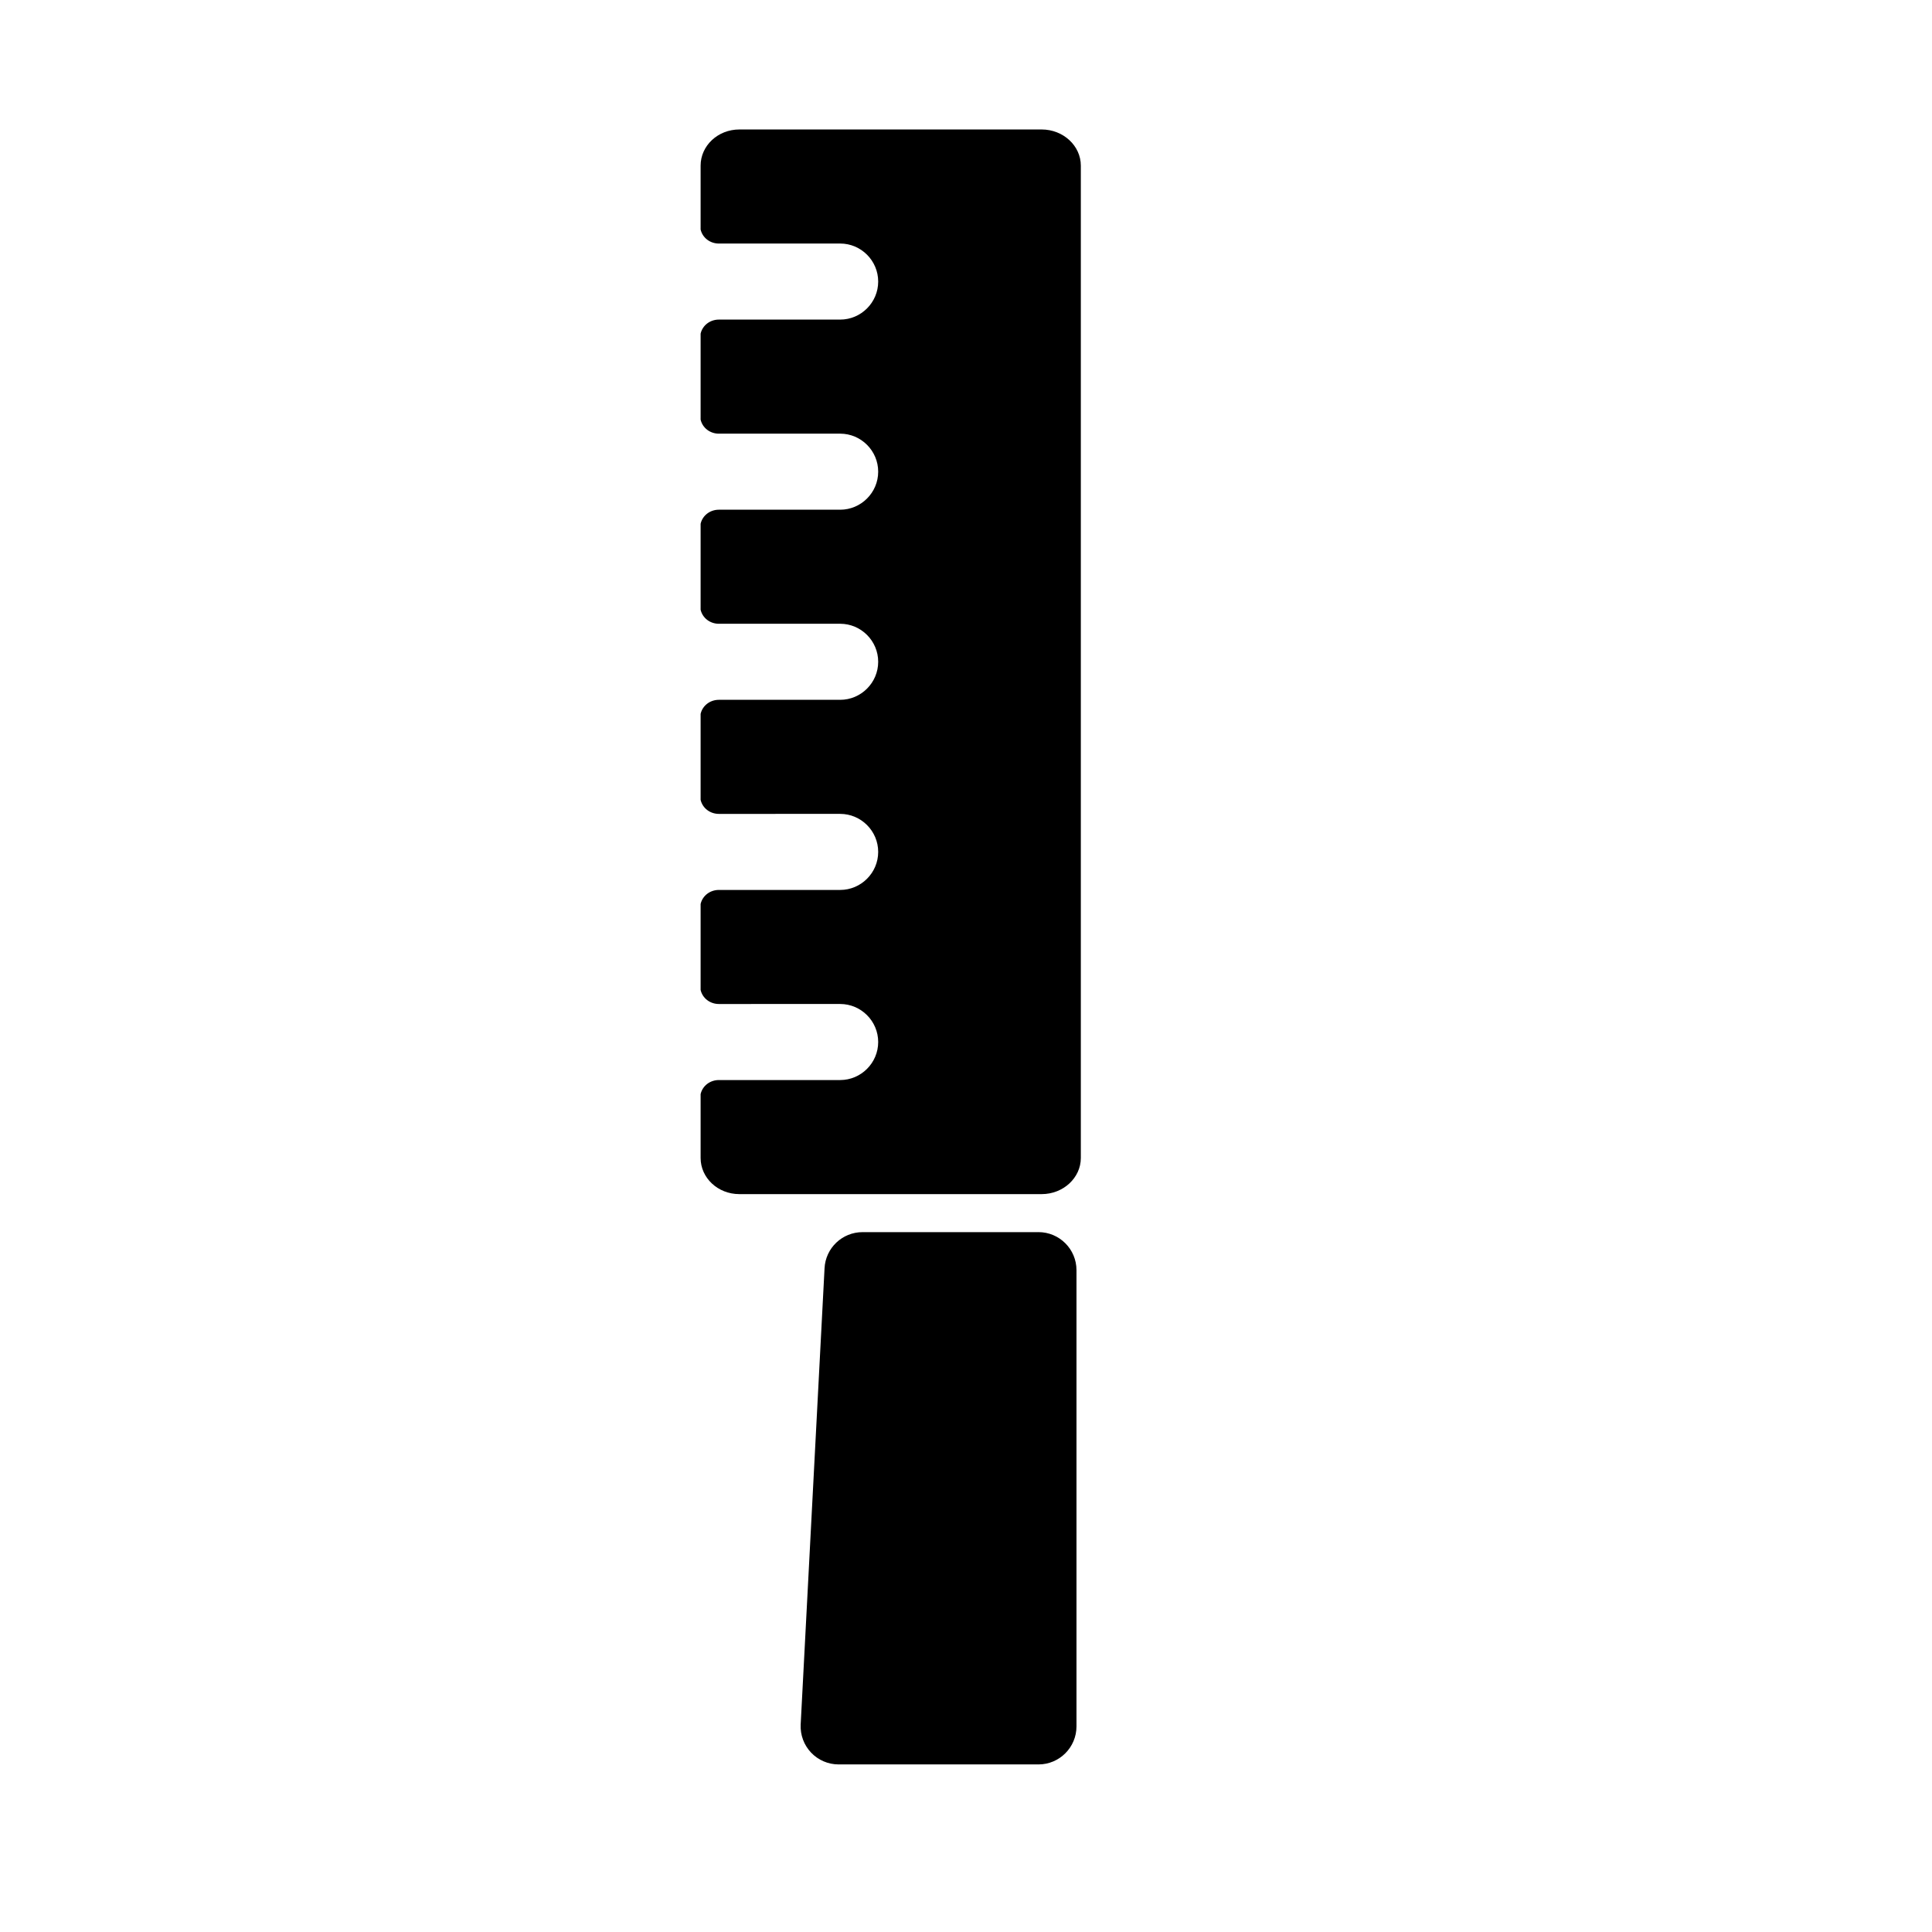
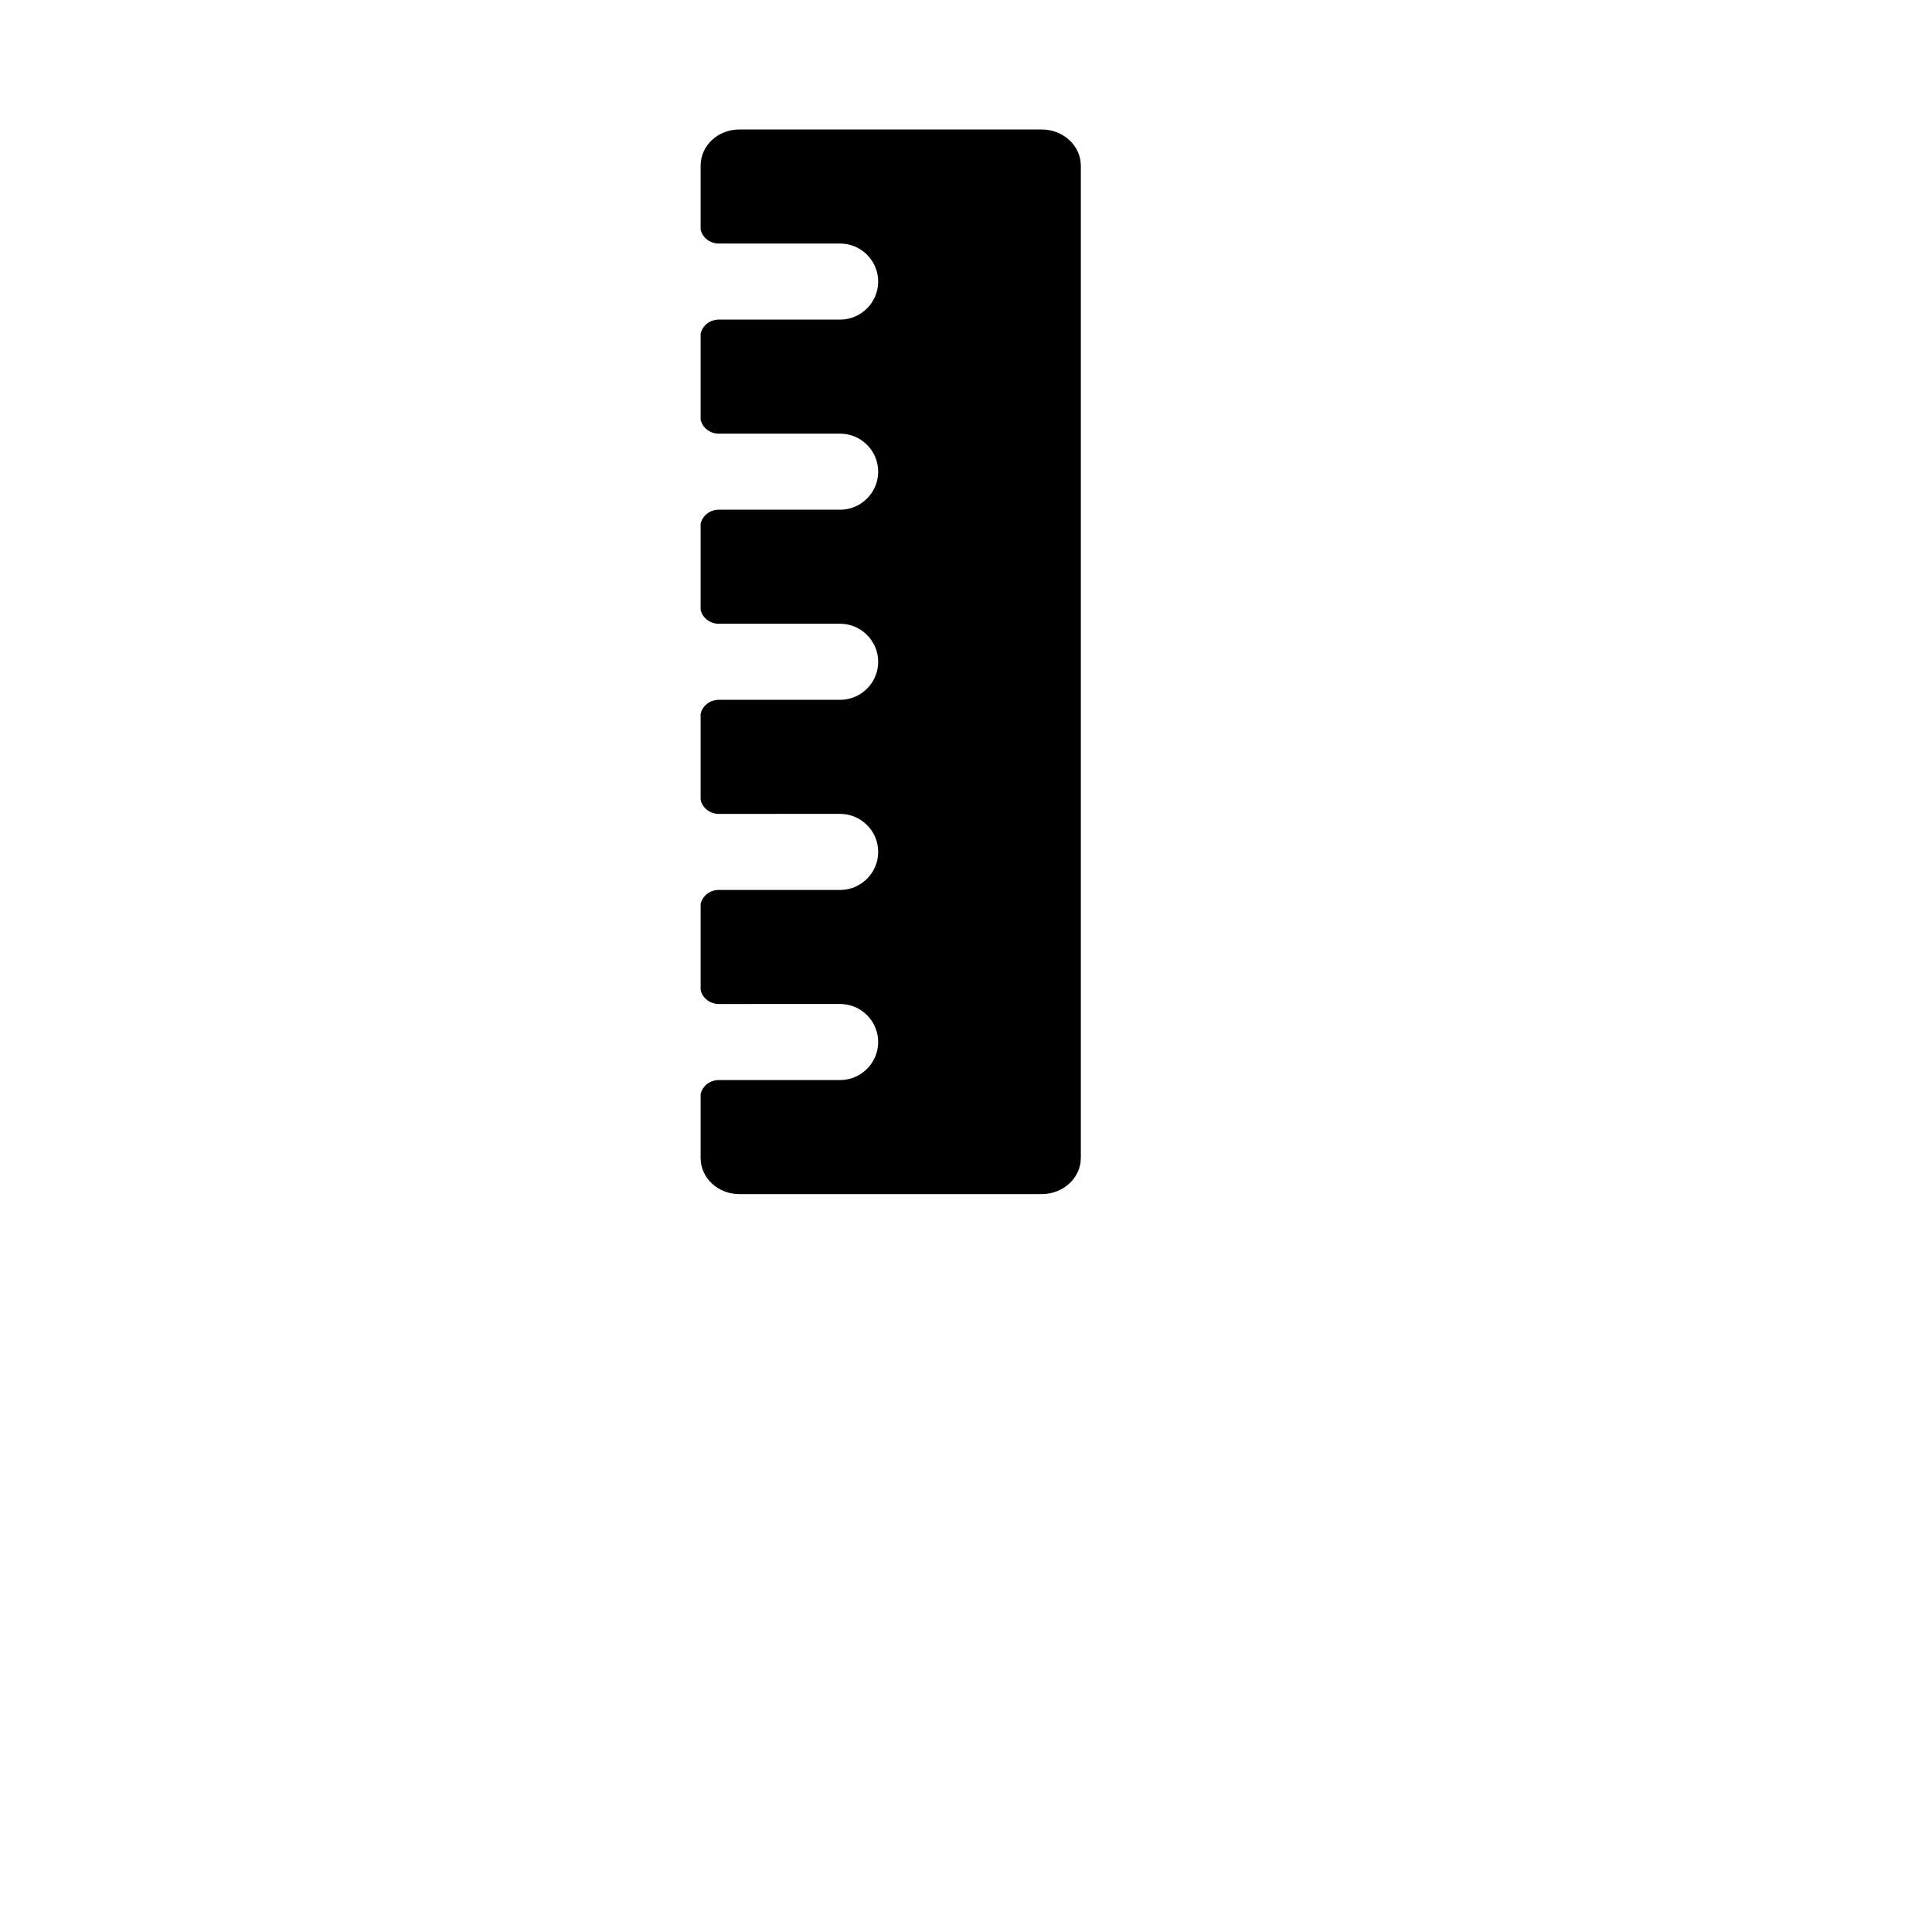
<svg xmlns="http://www.w3.org/2000/svg" fill="#000000" width="800px" height="800px" version="1.1" viewBox="144 144 512 512">
  <g>
-     <path d="m419.2 470.53h-46.621c-5.371 0-9.805 4.211-10.066 9.582l-6.328 120.91c-0.133 2.75 0.867 5.453 2.769 7.445 1.895 1.996 4.535 3.125 7.297 3.125h52.949c5.562 0 10.078-4.516 10.078-10.078v-120.91c0-5.562-4.516-10.078-10.078-10.078z" />
    <path d="m430.43 187.89v262.99c0 5.238-4.637 9.574-10.379 9.574h-80.105c-5.742 0-10.277-4.332-10.277-9.574v-16.93c0.504-2.215 2.519-3.727 4.836-3.727h32.145c5.543 0 10.078-4.535 10.078-10.078 0-5.543-4.535-10.078-10.078-10.078l-32.145 0.004c-2.316 0-4.332-1.512-4.836-3.727v-22.773c0.504-2.215 2.519-3.727 4.836-3.727h32.145c5.543 0 10.078-4.535 10.078-10.078s-4.535-10.078-10.078-10.078l-32.145 0.004c-2.316 0-4.332-1.512-4.836-3.727v-22.773c0.504-2.219 2.519-3.731 4.836-3.731h32.145c5.543 0 10.078-4.535 10.078-10.078s-4.535-10.078-10.078-10.078l-32.145 0.004c-2.316 0-4.332-1.512-4.836-3.727v-22.773c0.504-2.219 2.519-3.727 4.836-3.727h32.145c5.543 0 10.078-4.535 10.078-10.078 0-5.543-4.535-10.078-10.078-10.078l-32.145 0.004c-2.316 0-4.332-1.512-4.836-3.727v-22.777c0.504-2.215 2.519-3.727 4.836-3.727h32.145c5.543 0 10.078-4.535 10.078-10.078s-4.535-10.078-10.078-10.078l-32.145 0.004c-2.316 0-4.332-1.512-4.836-3.727v-16.93c0-5.238 4.535-9.574 10.277-9.574h80.105c5.742 0.004 10.379 4.336 10.379 9.574z" />
  </g>
</svg>